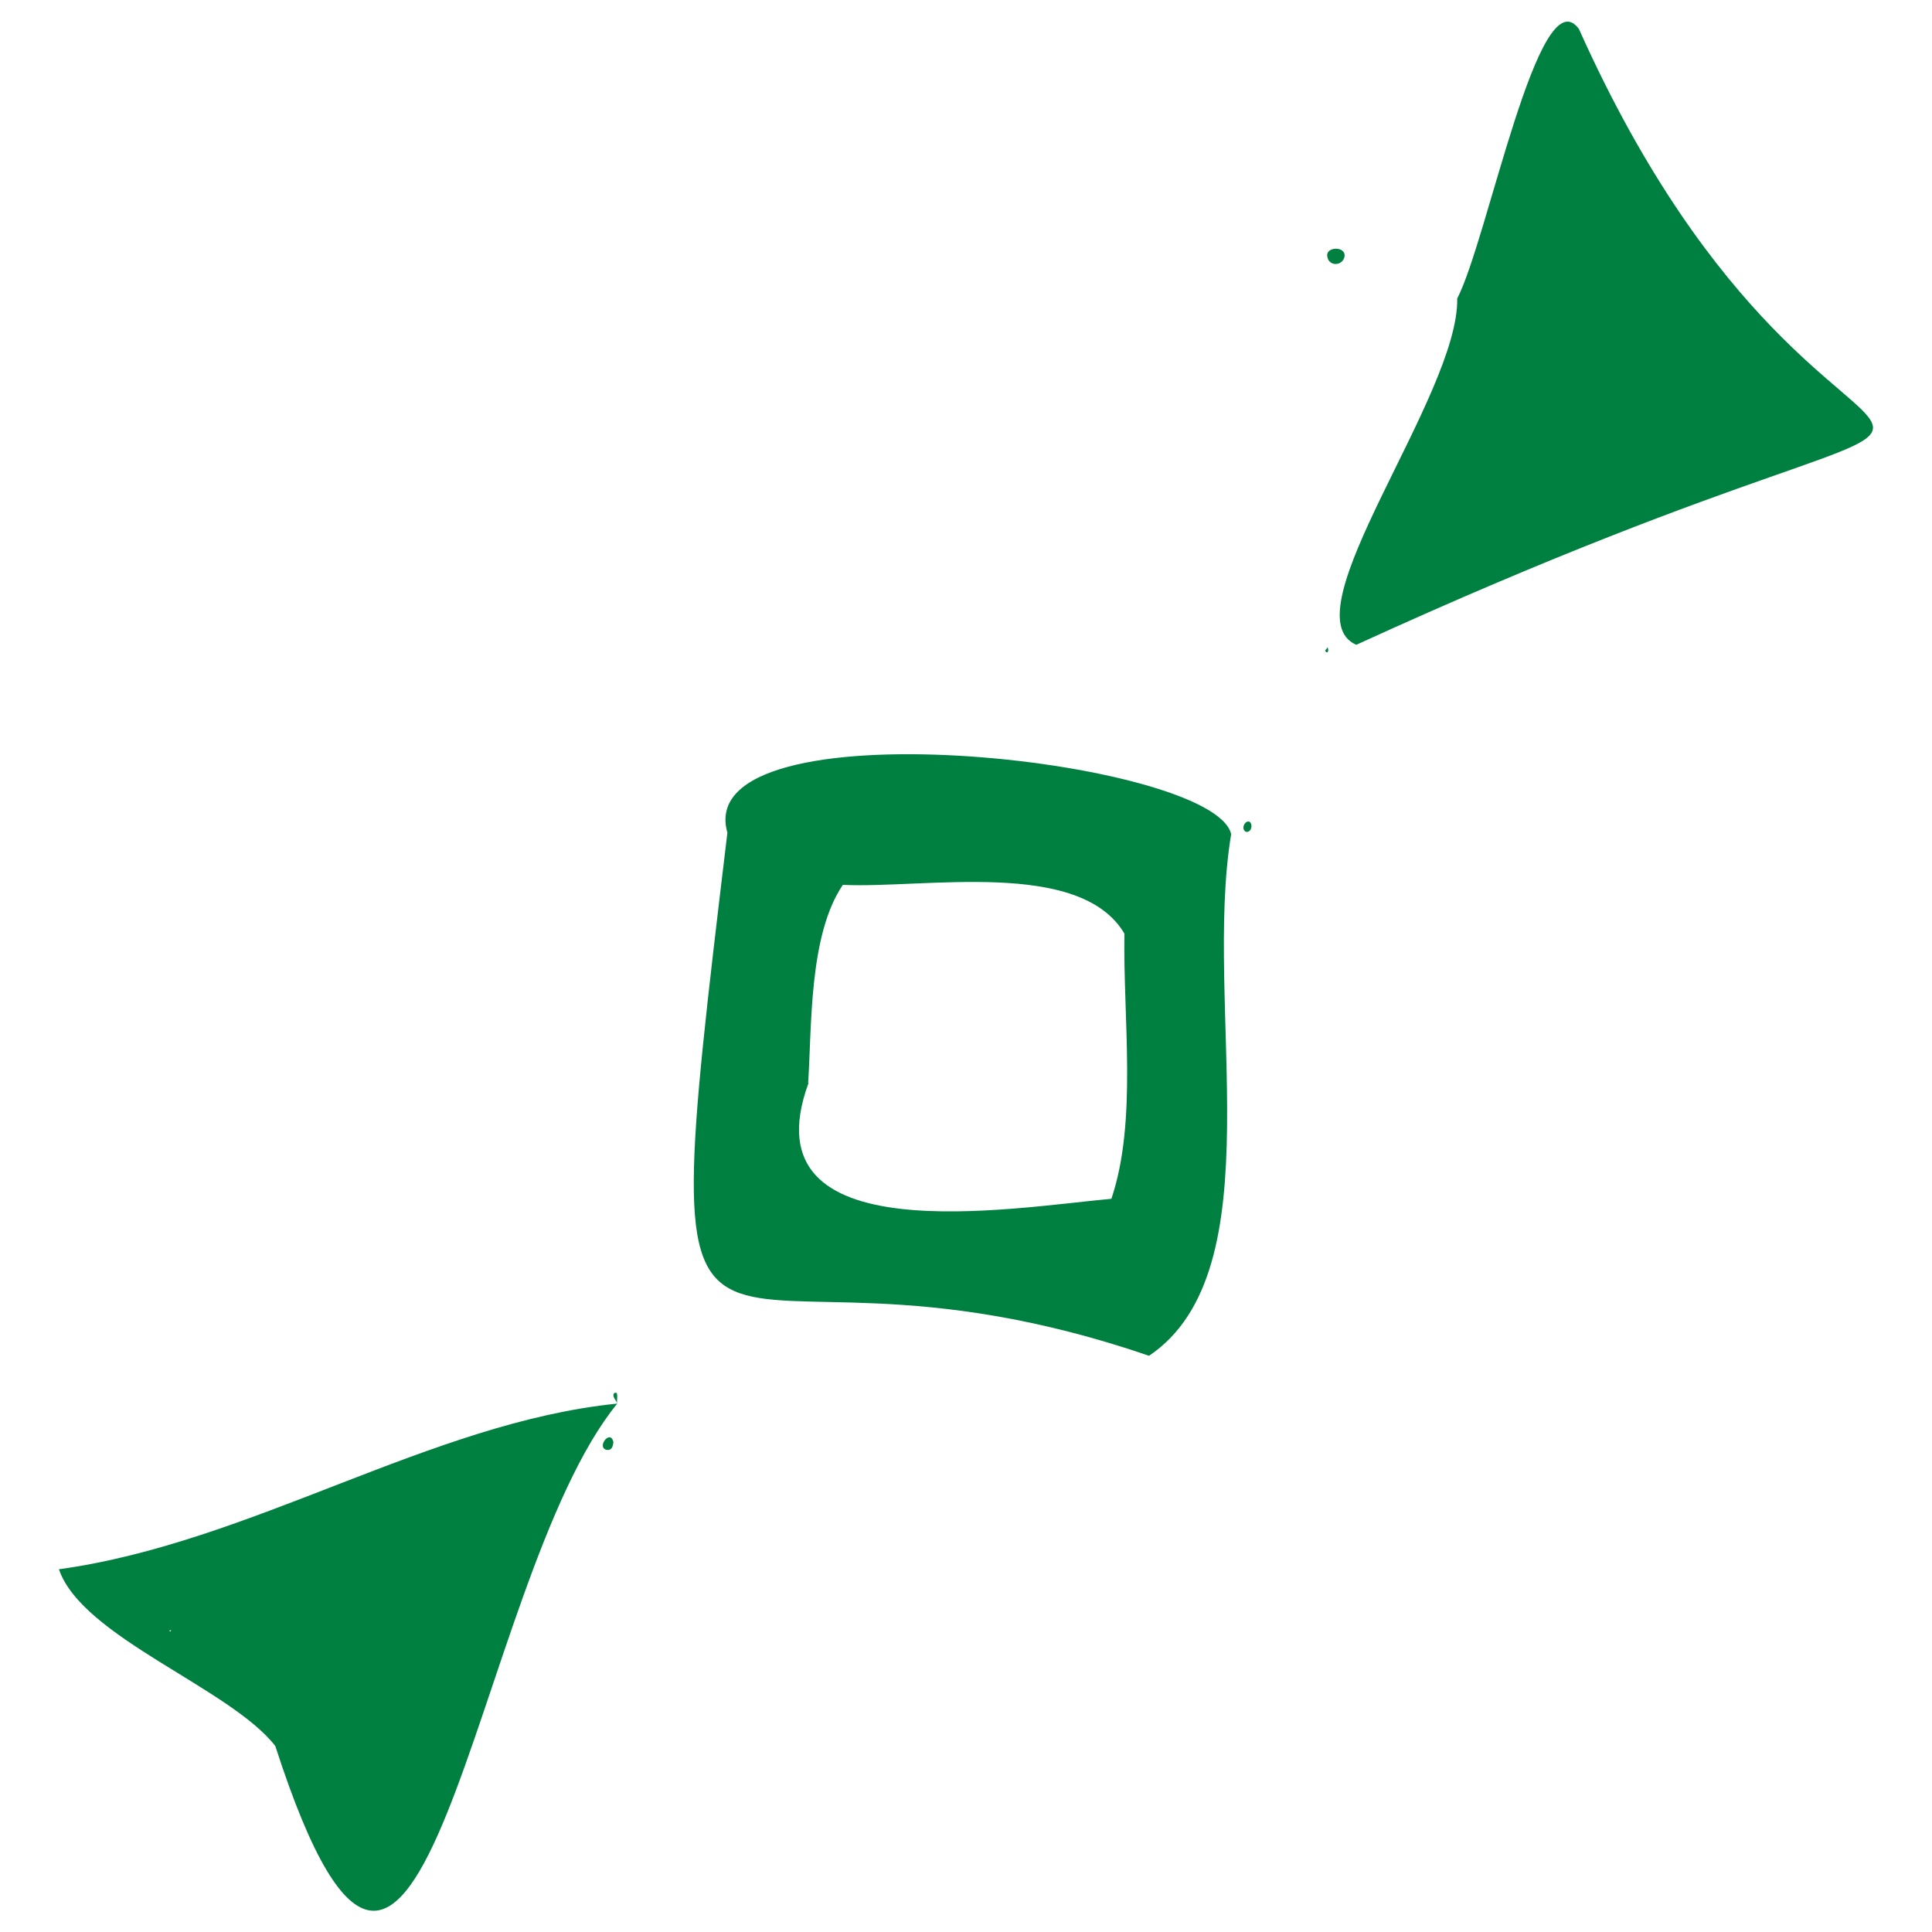
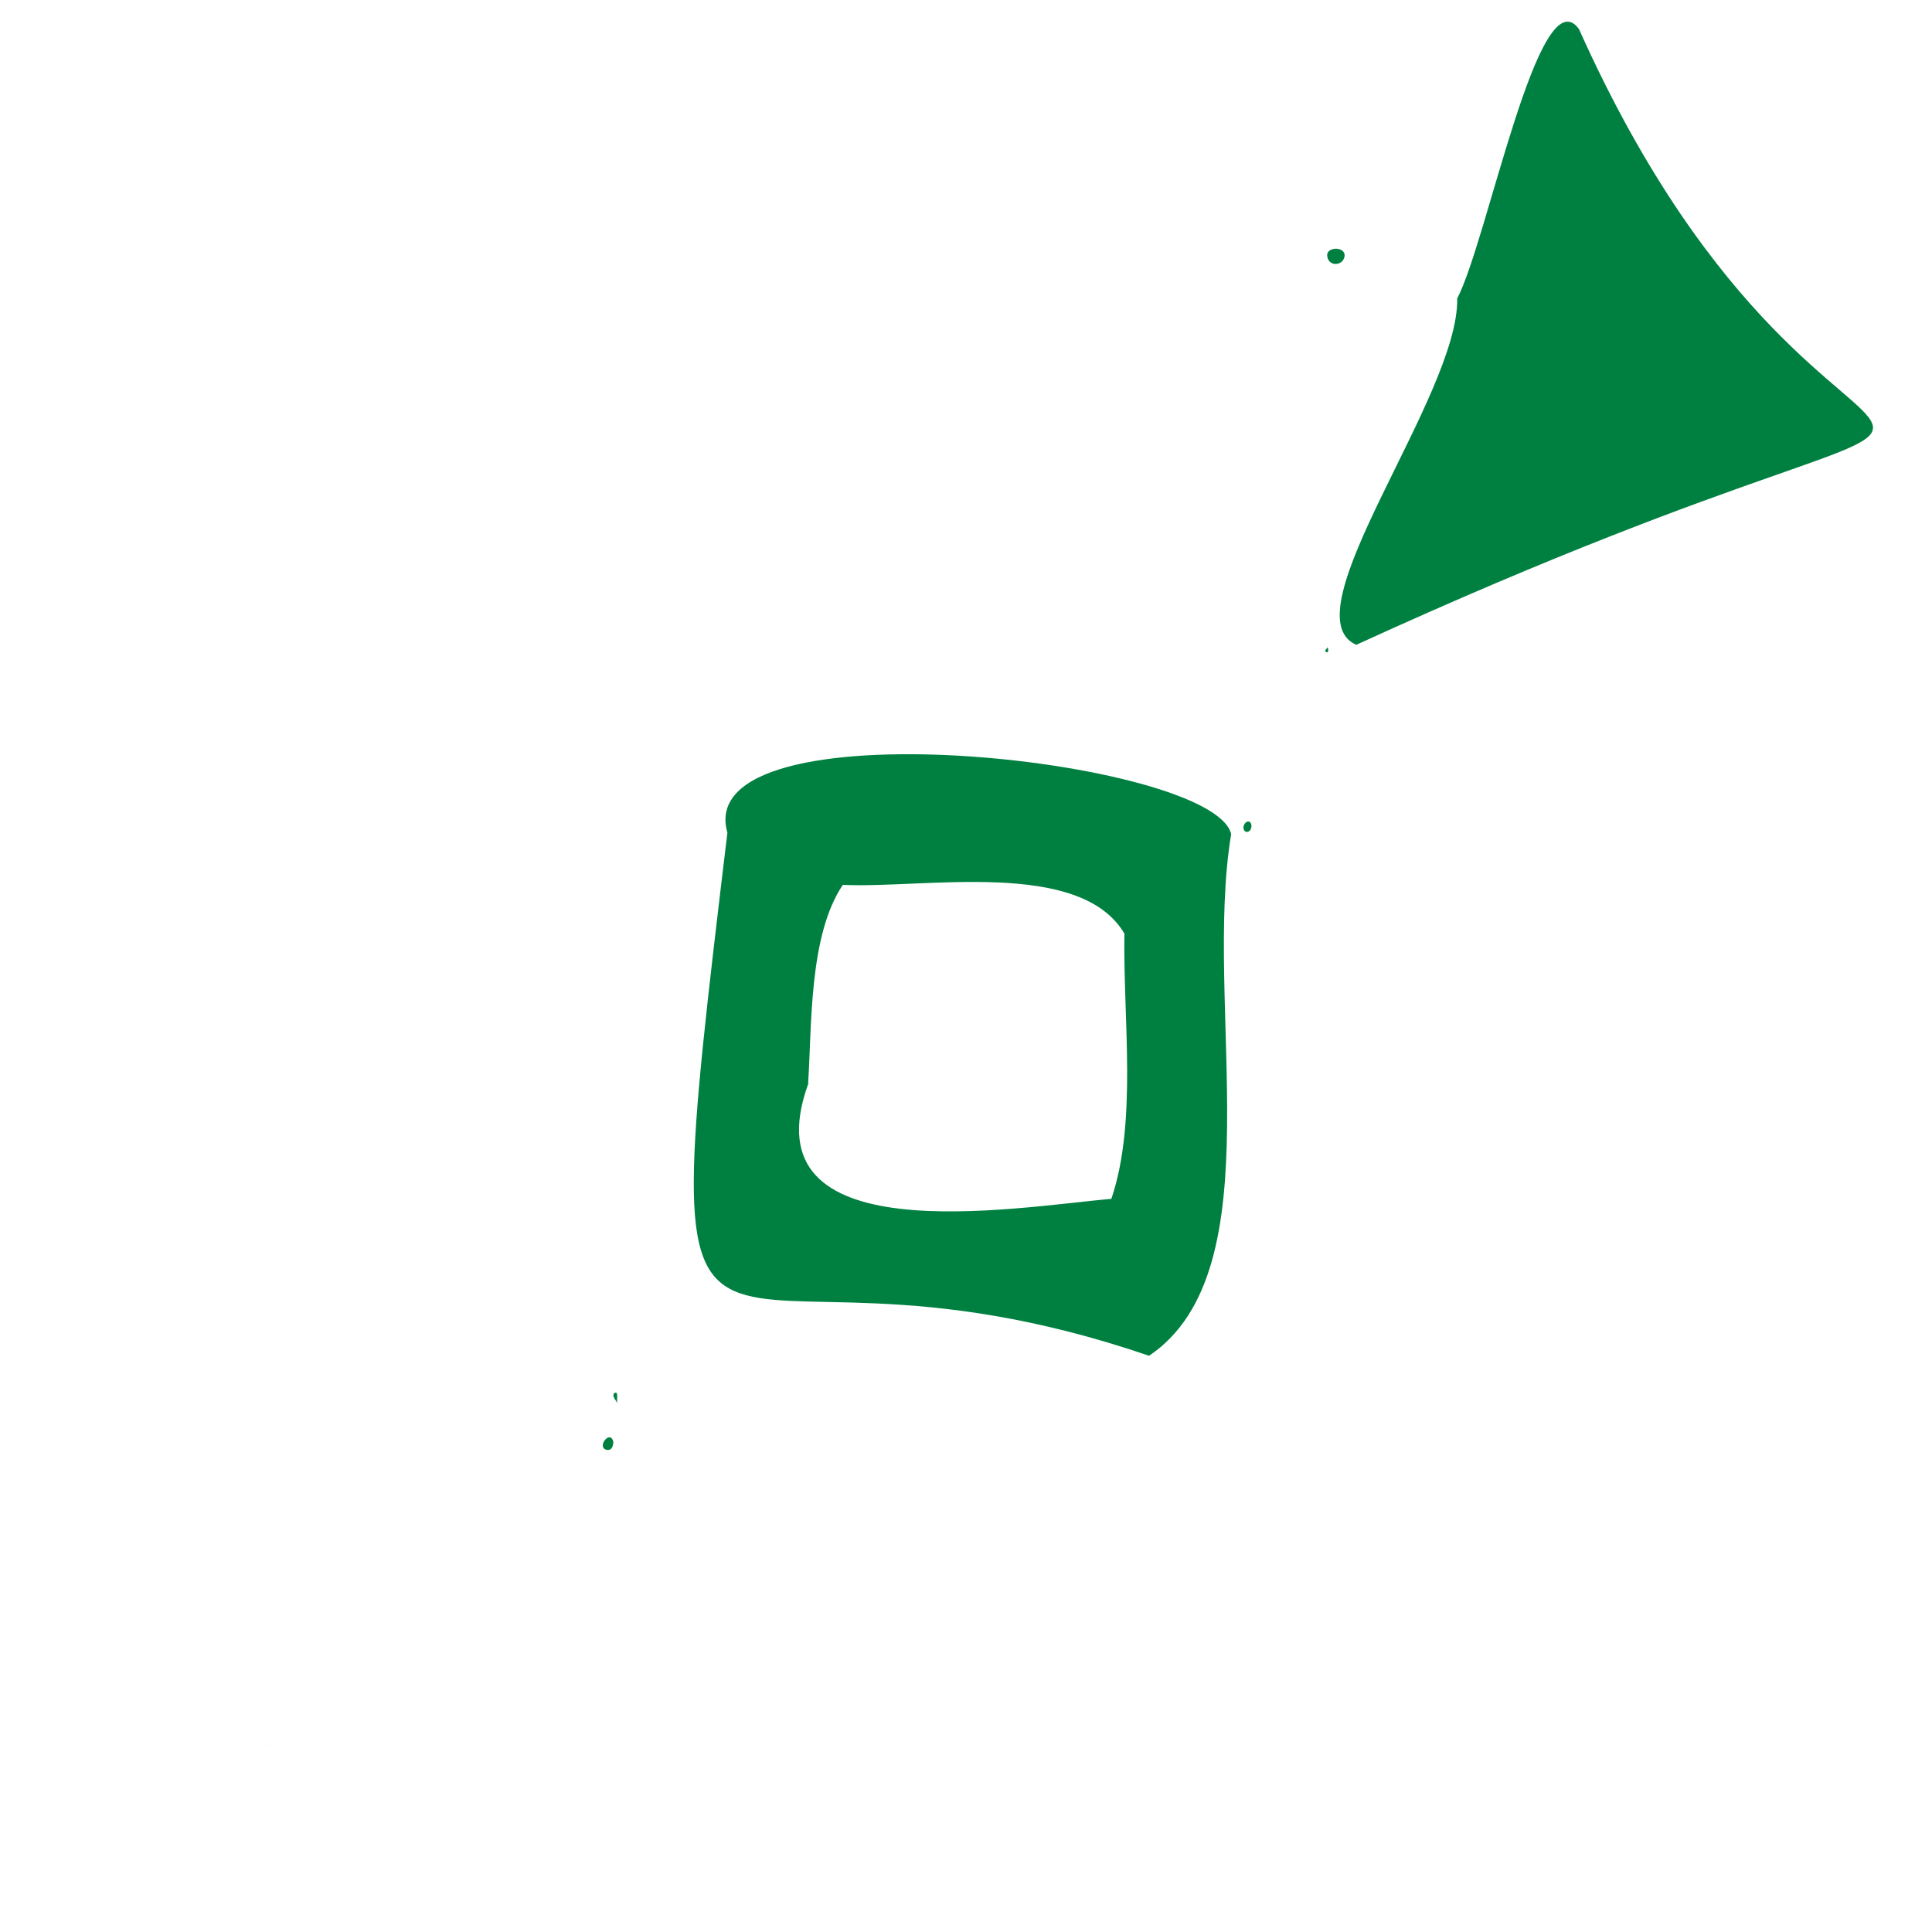
<svg xmlns="http://www.w3.org/2000/svg" version="1.1" id="Layer_1" x="0px" y="0px" viewBox="0 0 40 40" style="enable-background:new 0 0 40 40;" xml:space="preserve">
  <style type="text/css">
	.st0{fill:#008040;}
</style>
  <g>
    <path class="st0" d="M23.79,28.07c-9.55-3.27-10.43,3.31-8.73-10.83c-0.78-2.72,10.07-1.54,10.43,0.03   C24.9,20.82,26.42,26.3,23.79,28.07z M16.73,22.45c-1.27,3.53,4.25,2.55,6.28,2.37c0.54-1.6,0.24-3.72,0.27-5.49   c-0.92-1.56-4.14-0.93-5.83-1.01C16.74,19.37,16.81,21.27,16.73,22.45z" />
    <path class="st0" d="M28.08,13.35c-1.44-0.63,2.13-5.16,2.09-7.17c0.63-1.21,1.69-6.71,2.52-5.58   C38.27,13.06,44.84,5.68,28.08,13.35z" />
-     <path class="st0" d="M12.78,29.06c-3.02,3.69-4.02,16.56-7.08,7.09c-0.93-1.2-4-2.25-4.48-3.66C5.21,31.94,8.91,29.45,12.78,29.06z    M3.5,33.76c0.03,0.02,0.04,0.03,0.04-0.01C3.54,33.75,3.5,33.76,3.5,33.76z" />
    <path class="st0" d="M27.84,5.29c-0.02,0.22-0.33,0.24-0.36,0.02C27.44,5.11,27.84,5.09,27.84,5.29z" />
    <path class="st0" d="M25.79,17.22c-0.11-0.07,0-0.26,0.09-0.2C25.95,17.1,25.89,17.25,25.79,17.22z" />
    <path class="st0" d="M12.7,29.86c-0.01,0.08-0.03,0.17-0.13,0.16C12.33,29.98,12.64,29.57,12.7,29.86z" />
    <path class="st0" d="M12.78,29.06c-0.02-0.07-0.11-0.14-0.07-0.21C12.82,28.77,12.76,29,12.78,29.06z" />
    <path class="st0" d="M27.47,13.39c0.06,0.05,0.02,0.17-0.03,0.09C27.42,13.46,27.51,13.41,27.47,13.39z" />
    <path class="st0" d="M5.52,36.15l-0.01-0.02C5.52,36.13,5.53,36.19,5.52,36.15z" />
    <path class="st0" d="M16.73,22.45l-0.02-0.04C16.73,22.42,16.75,22.43,16.73,22.45z" />
  </g>
</svg>